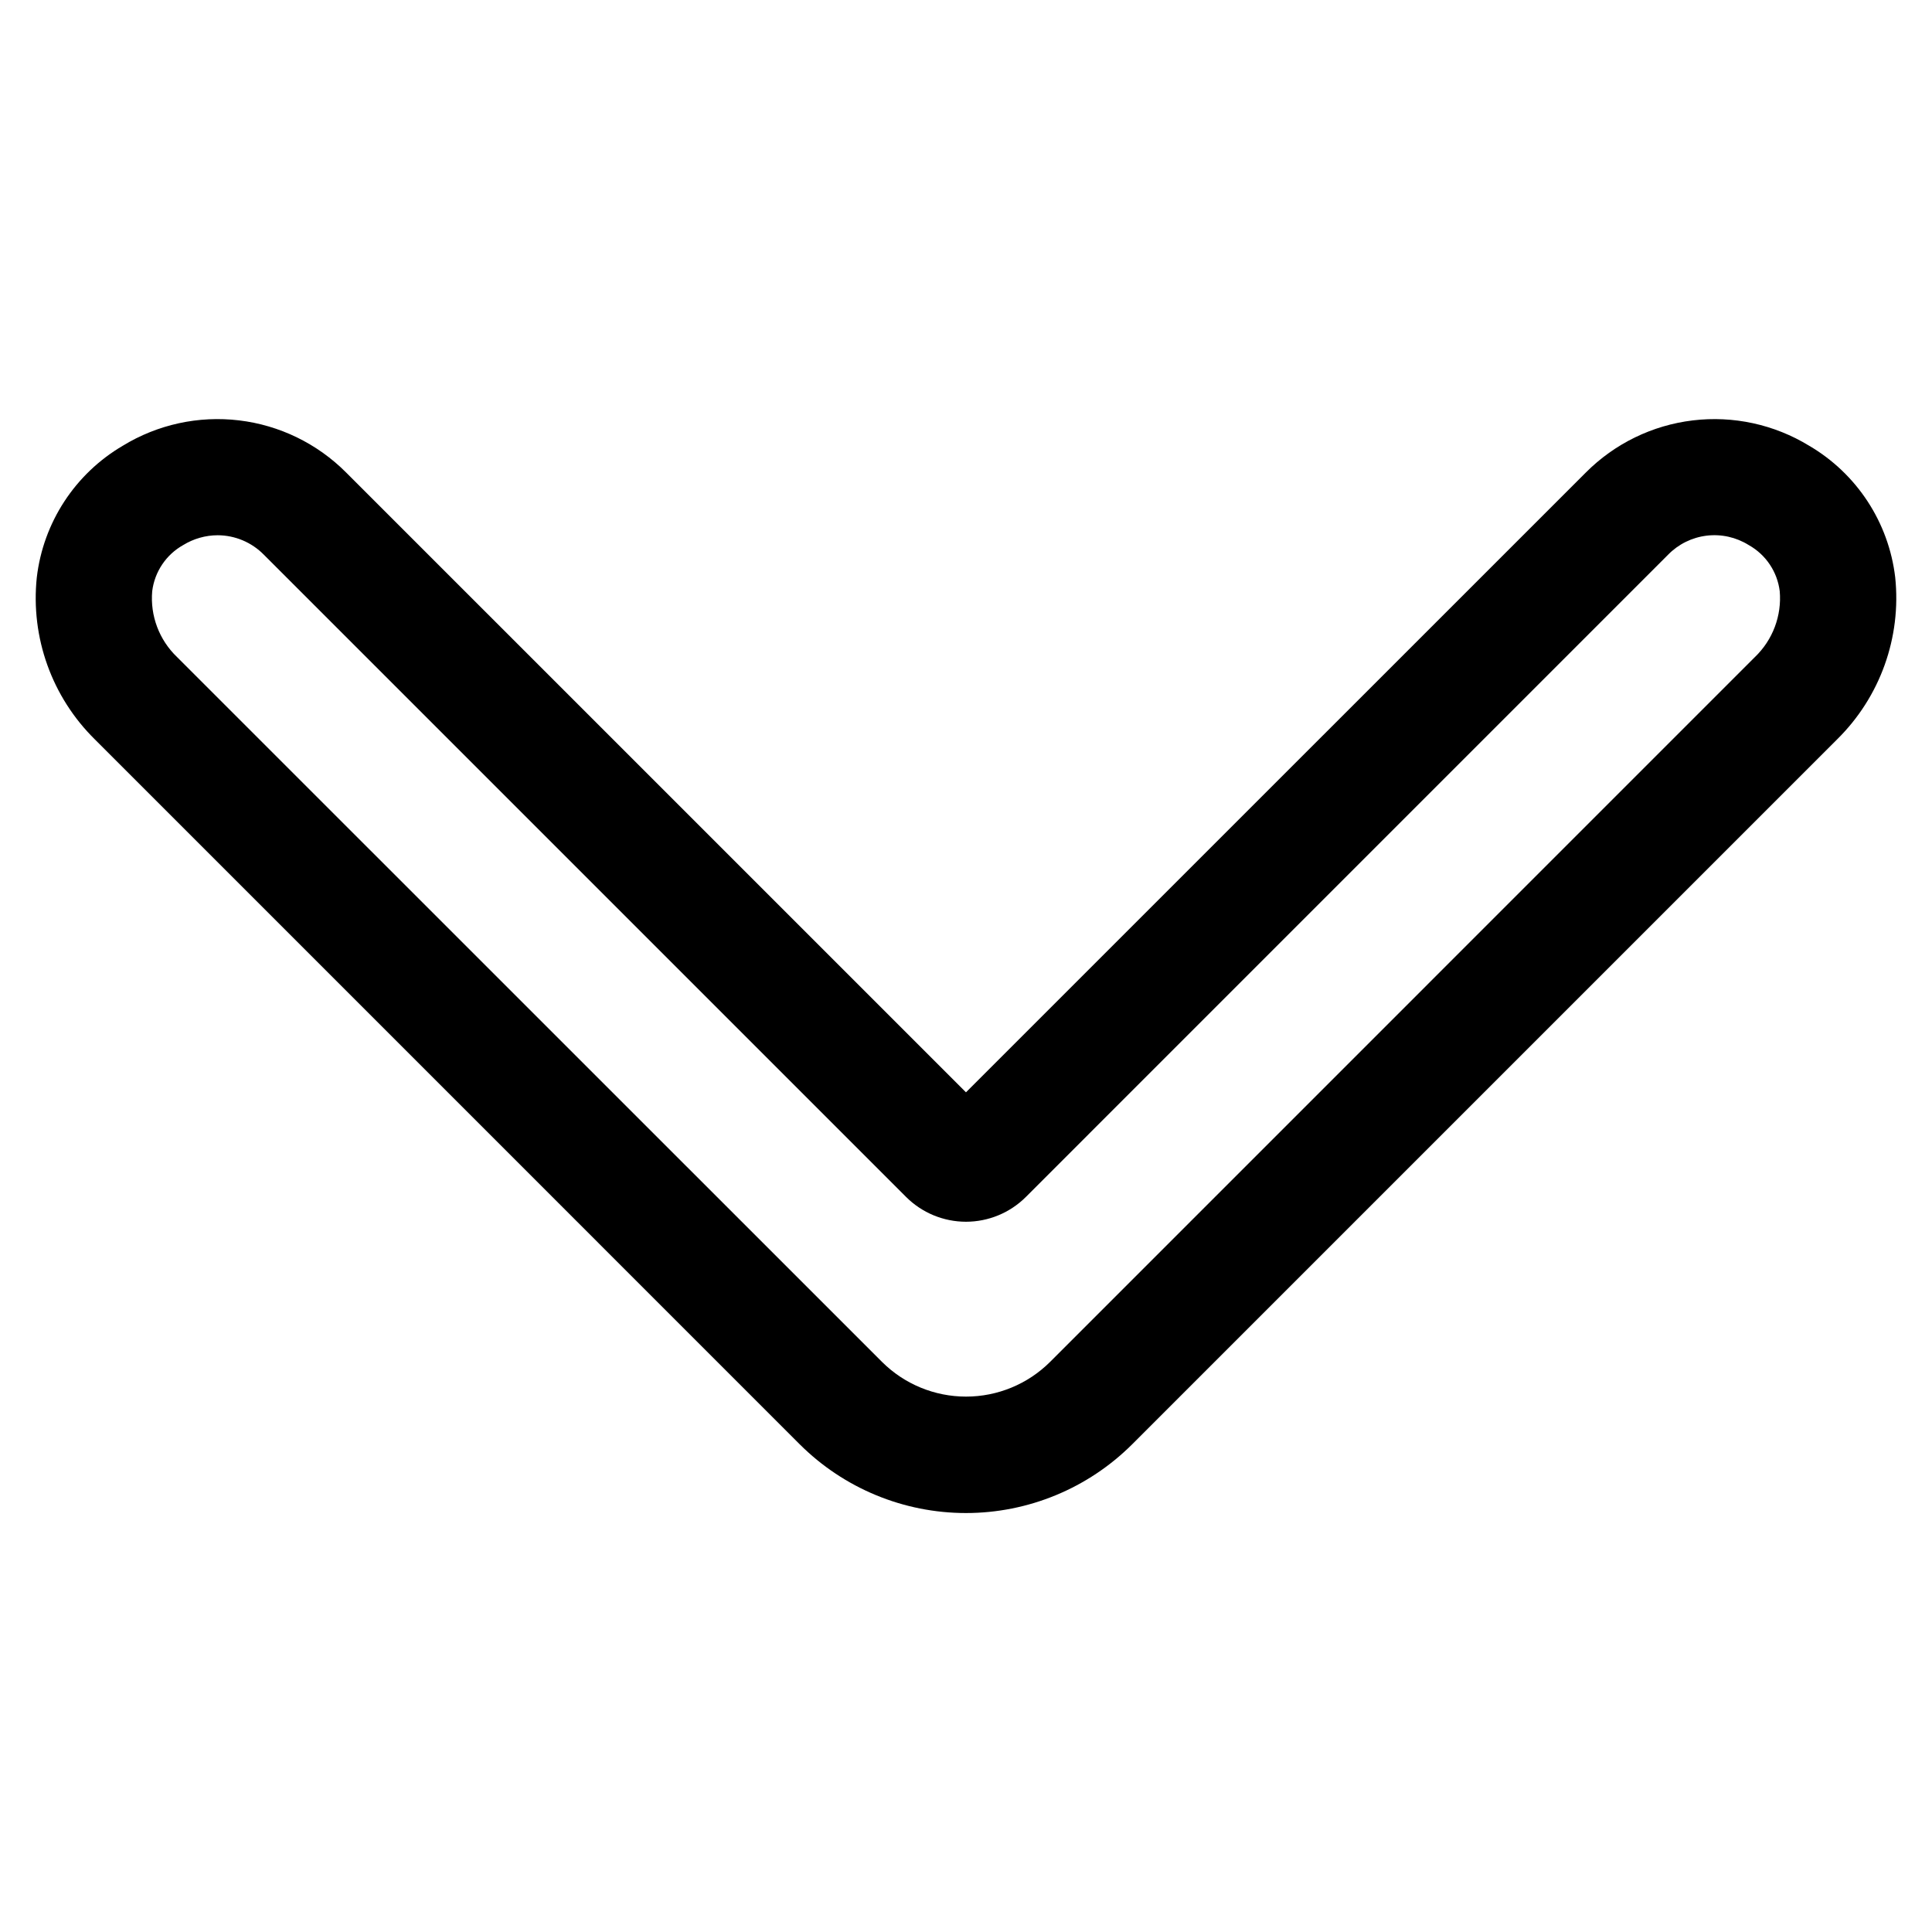
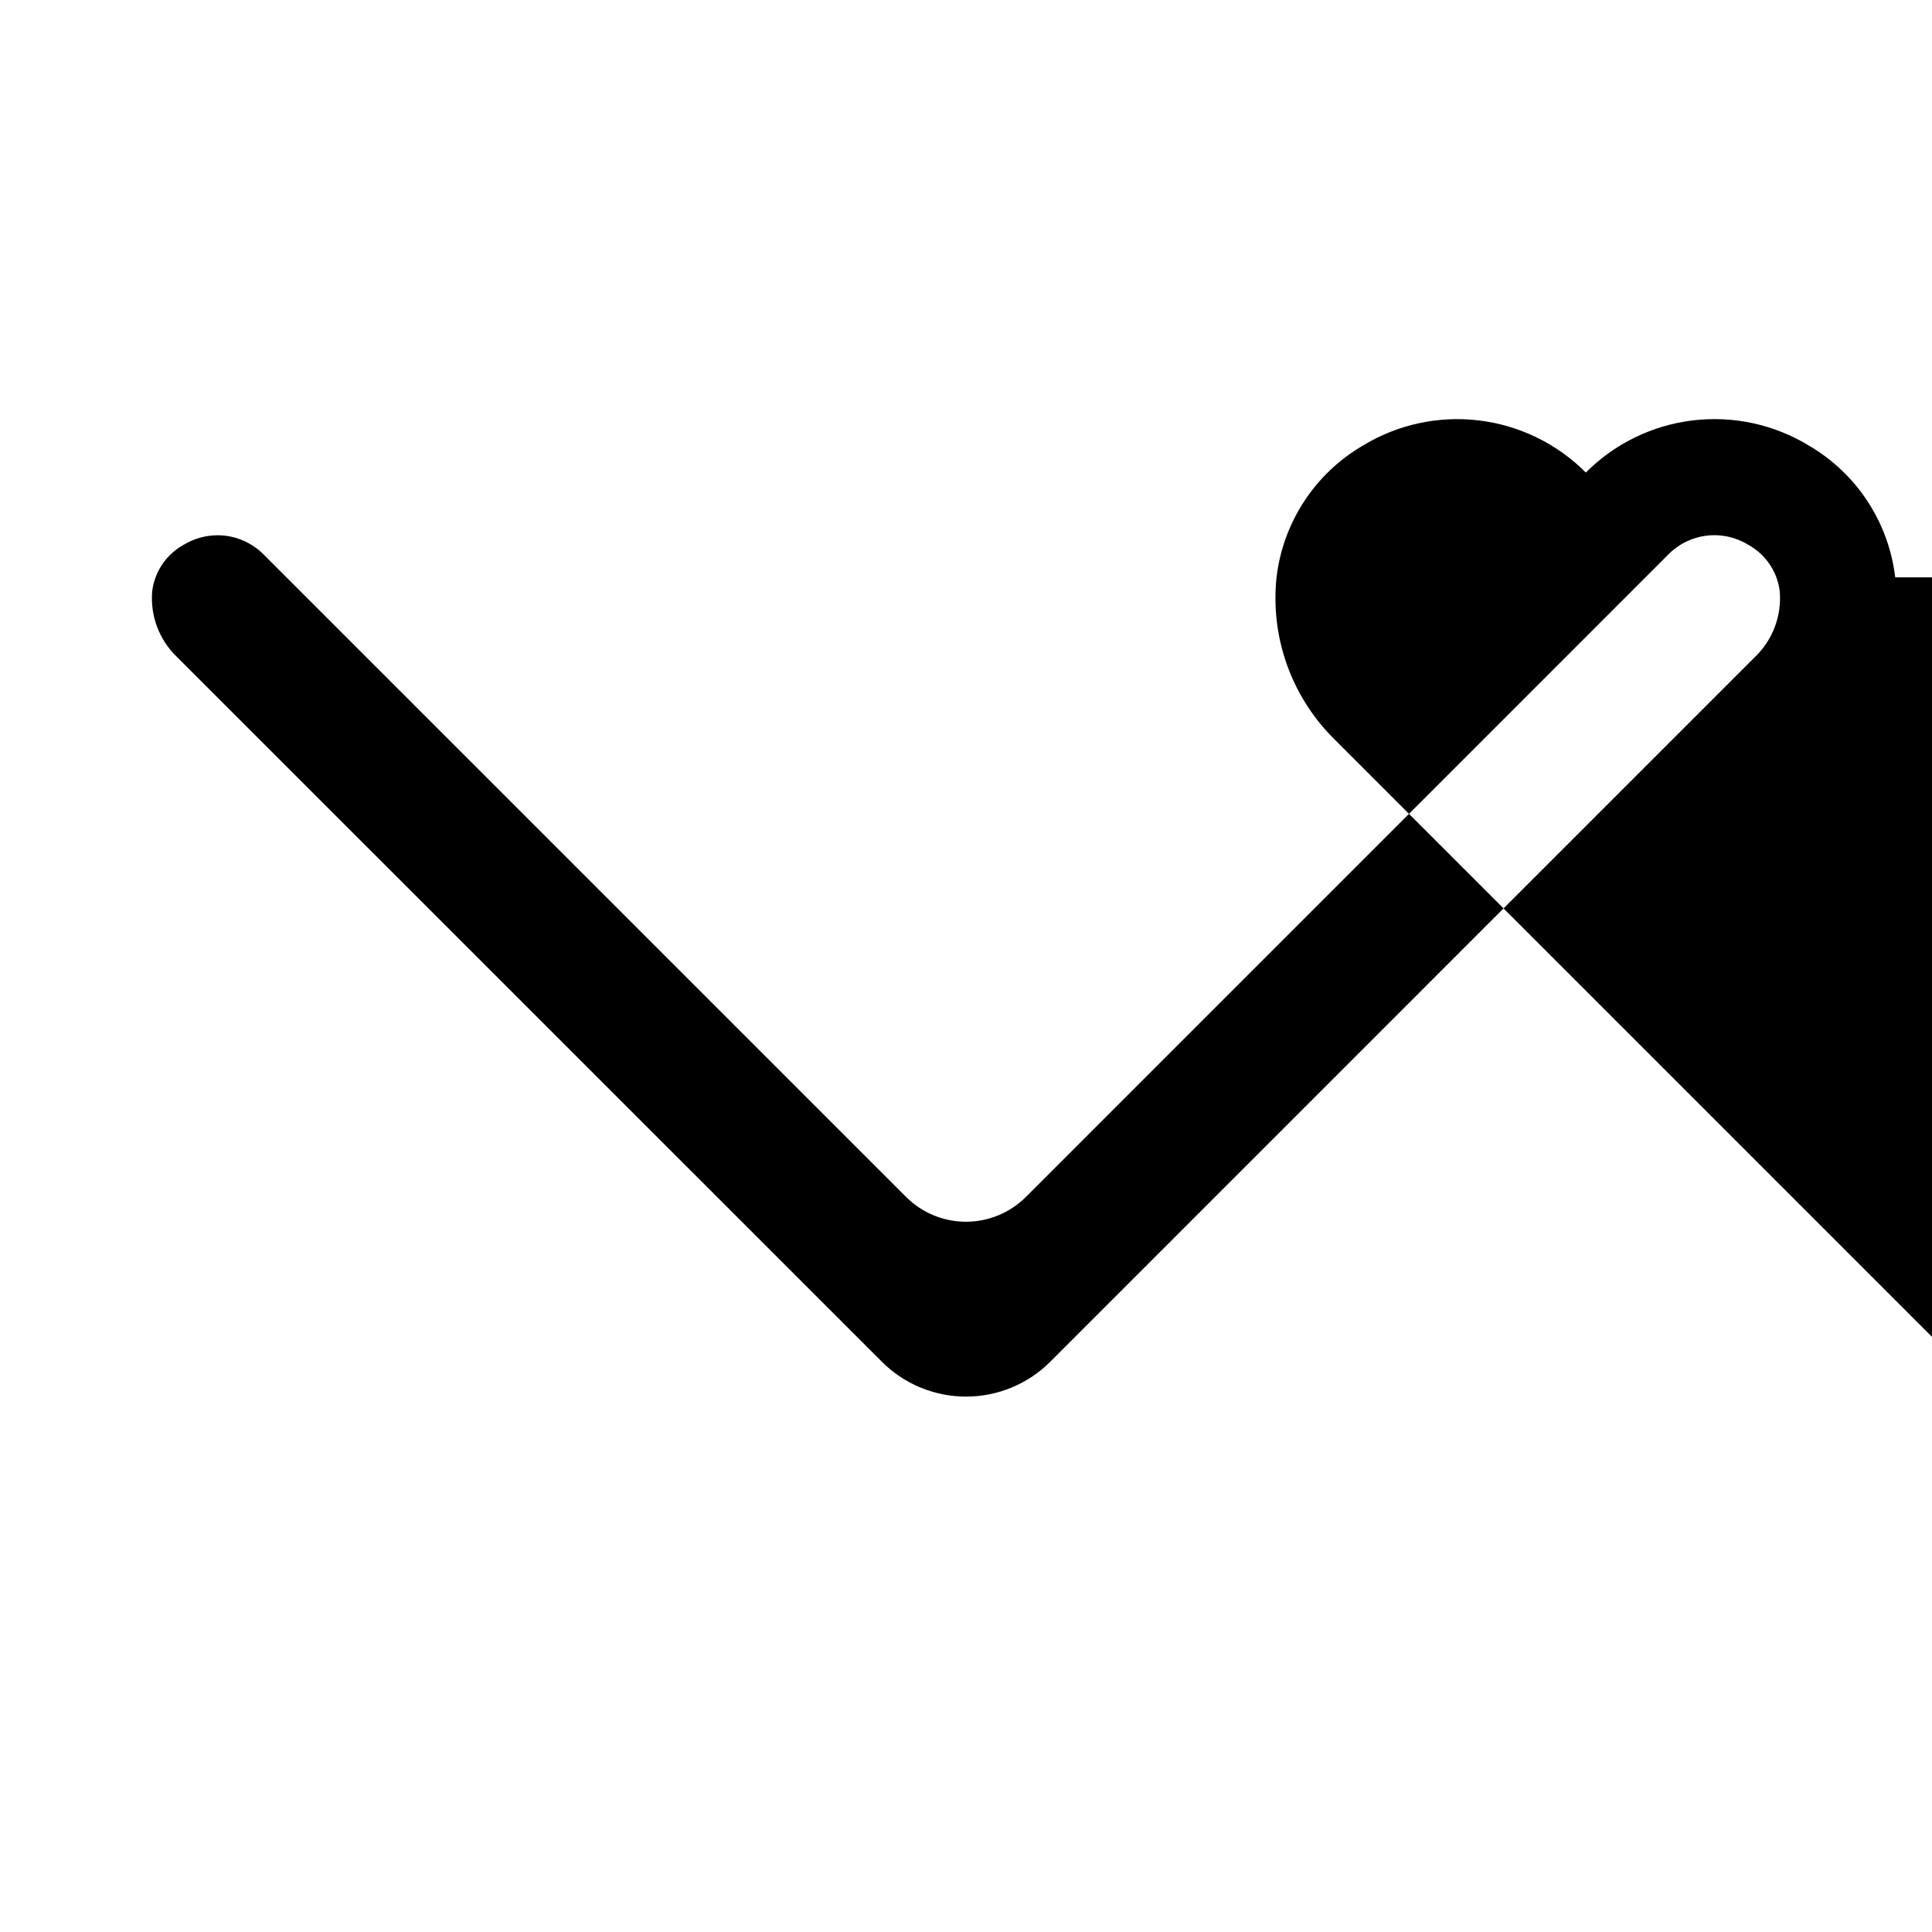
<svg xmlns="http://www.w3.org/2000/svg" fill="#000000" width="800px" height="800px" version="1.1" viewBox="144 144 512 512">
-   <path d="m646.25 297c-1.723-14.566-10.172-27.477-22.828-34.887-9.227-5.633-20.082-7.992-30.812-6.703-10.734 1.289-20.719 6.156-28.348 13.816l-164.27 164.25-164.27-164.26c-7.633-7.656-17.621-12.523-28.352-13.809-10.734-1.289-21.59 1.078-30.812 6.711-12.652 7.418-21.094 20.336-22.805 34.902-1.668 15.902 3.992 31.699 15.379 42.922l186.8 186.81c11.695 11.664 27.539 18.219 44.055 18.219 16.52 0 32.363-6.555 44.055-18.219l186.82-186.82c11.391-11.223 17.055-27.02 15.387-42.922zm-37.18 21.121-186.8 186.81c-5.914 5.883-13.914 9.184-22.258 9.184-8.34 0-16.34-3.301-22.254-9.184l-186.84-186.81c-4.727-4.516-7.144-10.93-6.582-17.441 0.637-5.16 3.695-9.707 8.23-12.242 2.746-1.684 5.898-2.582 9.117-2.59 4.606 0.012 9.016 1.871 12.242 5.16l170.2 170.2c4.211 4.203 9.922 6.566 15.871 6.566 5.949 0 11.656-2.363 15.871-6.566l170.19-170.2c2.731-2.801 6.34-4.582 10.227-5.051 3.883-0.469 7.812 0.41 11.129 2.481 4.543 2.535 7.602 7.082 8.234 12.242 0.562 6.508-1.855 12.922-6.574 17.441z" fill-rule="evenodd" />
+   <path d="m646.25 297c-1.723-14.566-10.172-27.477-22.828-34.887-9.227-5.633-20.082-7.992-30.812-6.703-10.734 1.289-20.719 6.156-28.348 13.816c-7.633-7.656-17.621-12.523-28.352-13.809-10.734-1.289-21.59 1.078-30.812 6.711-12.652 7.418-21.094 20.336-22.805 34.902-1.668 15.902 3.992 31.699 15.379 42.922l186.8 186.81c11.695 11.664 27.539 18.219 44.055 18.219 16.52 0 32.363-6.555 44.055-18.219l186.82-186.82c11.391-11.223 17.055-27.02 15.387-42.922zm-37.18 21.121-186.8 186.81c-5.914 5.883-13.914 9.184-22.258 9.184-8.34 0-16.34-3.301-22.254-9.184l-186.84-186.81c-4.727-4.516-7.144-10.93-6.582-17.441 0.637-5.16 3.695-9.707 8.23-12.242 2.746-1.684 5.898-2.582 9.117-2.59 4.606 0.012 9.016 1.871 12.242 5.16l170.2 170.2c4.211 4.203 9.922 6.566 15.871 6.566 5.949 0 11.656-2.363 15.871-6.566l170.19-170.2c2.731-2.801 6.34-4.582 10.227-5.051 3.883-0.469 7.812 0.41 11.129 2.481 4.543 2.535 7.602 7.082 8.234 12.242 0.562 6.508-1.855 12.922-6.574 17.441z" fill-rule="evenodd" />
</svg>